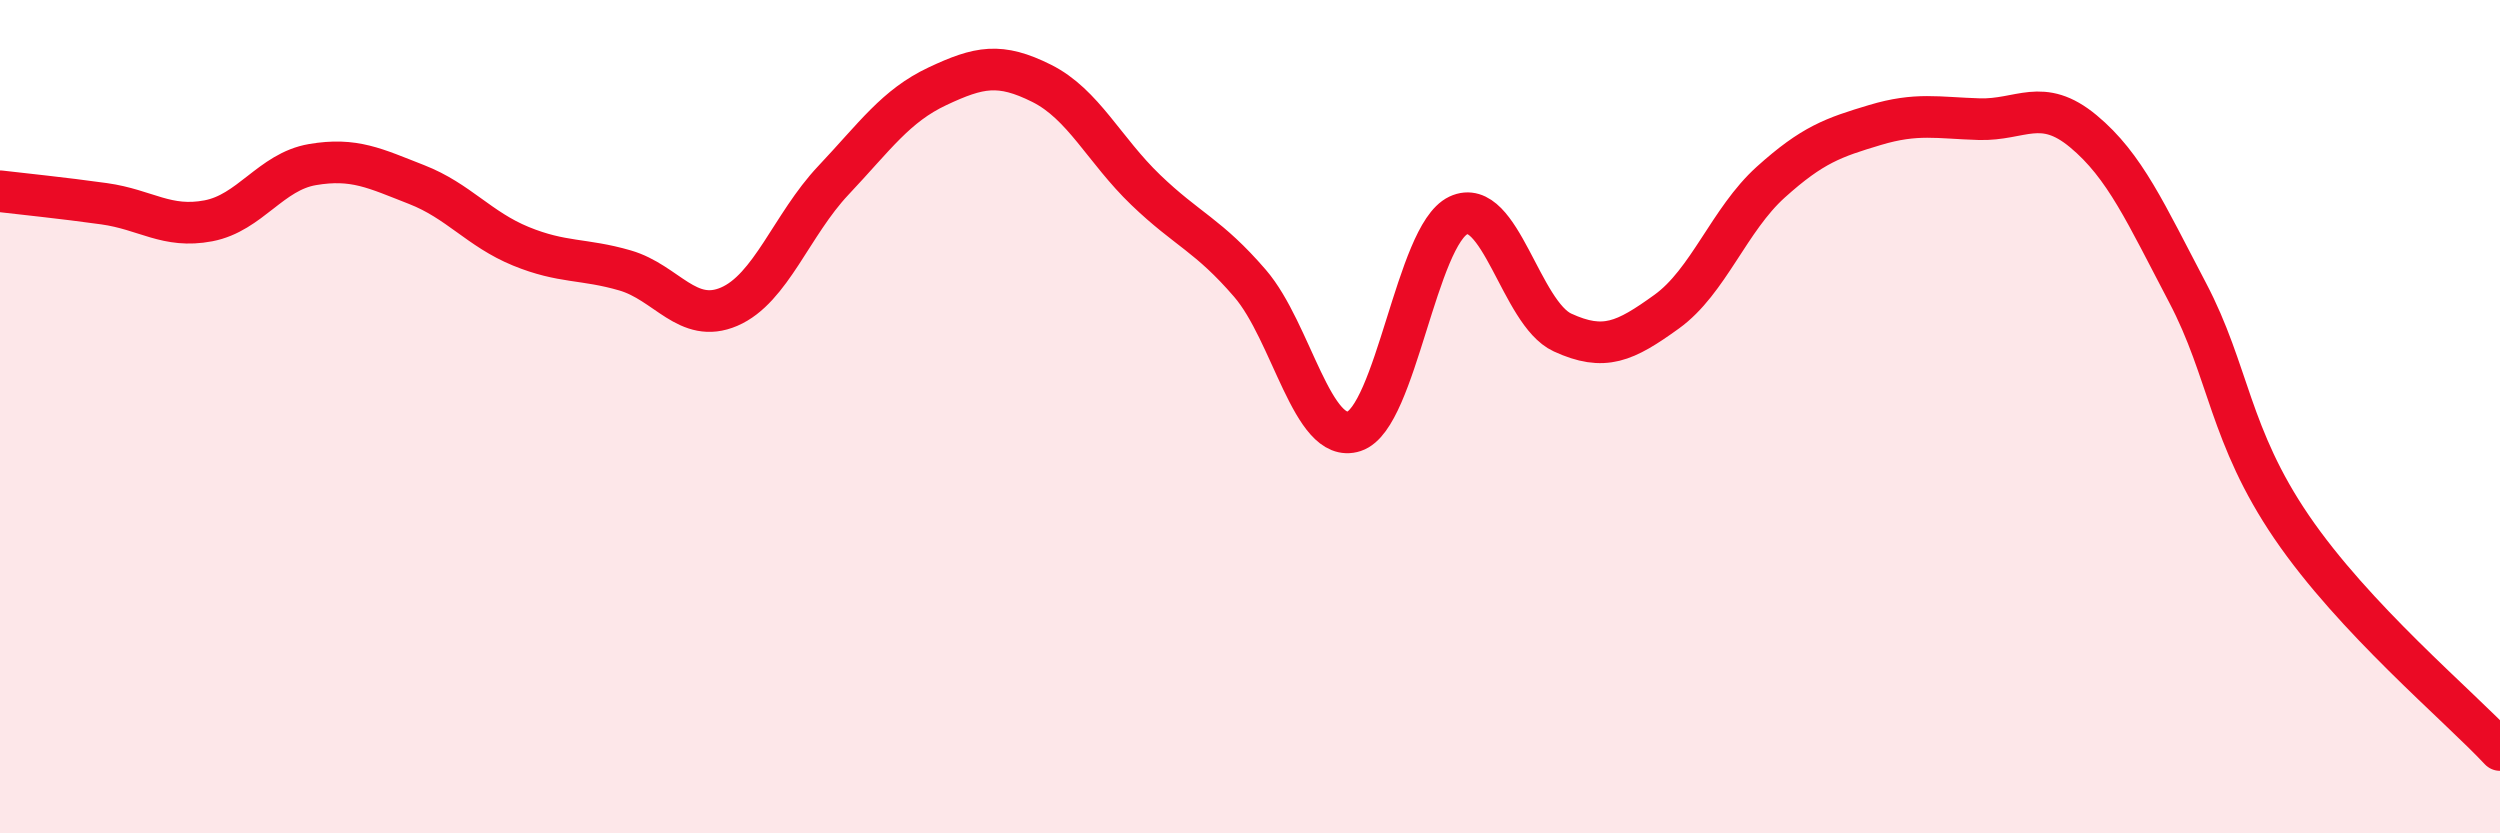
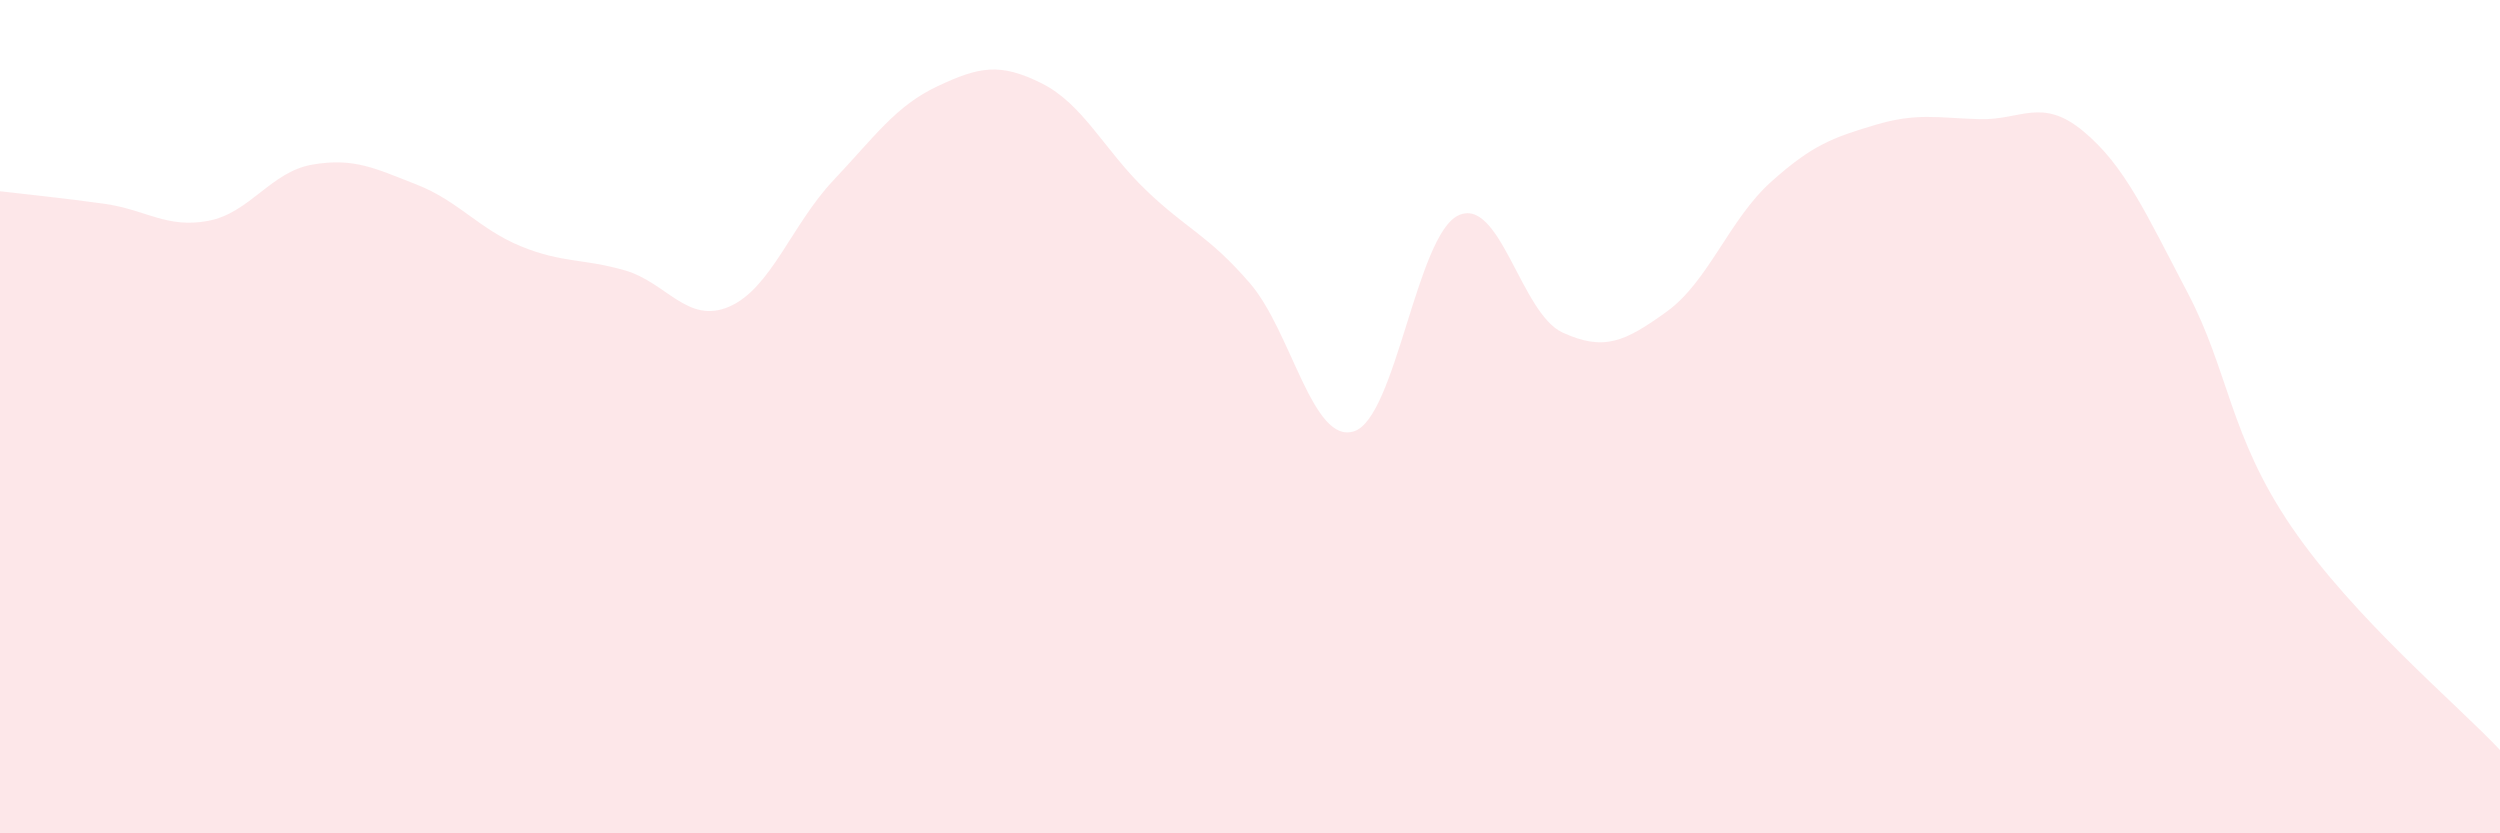
<svg xmlns="http://www.w3.org/2000/svg" width="60" height="20" viewBox="0 0 60 20">
  <path d="M 0,4.59 C 0.5,4.65 1.5,4.75 2.5,4.89 C 3.5,5.03 4,5.49 5,5.3 C 6,5.11 6.5,4.12 7.5,3.95 C 8.5,3.78 9,4.04 10,4.43 C 11,4.82 11.5,5.5 12.5,5.91 C 13.5,6.32 14,6.2 15,6.49 C 16,6.78 16.5,7.79 17.5,7.36 C 18.5,6.93 19,5.39 20,4.33 C 21,3.27 21.5,2.54 22.5,2.07 C 23.5,1.6 24,1.5 25,2 C 26,2.5 26.5,3.6 27.5,4.56 C 28.5,5.52 29,5.64 30,6.8 C 31,7.96 31.5,10.68 32.5,10.35 C 33.5,10.02 34,5.64 35,5.17 C 36,4.7 36.5,7.52 37.5,7.98 C 38.5,8.44 39,8.2 40,7.48 C 41,6.76 41.5,5.27 42.5,4.37 C 43.5,3.47 44,3.3 45,3 C 46,2.7 46.5,2.83 47.5,2.86 C 48.5,2.89 49,2.32 50,3.15 C 51,3.98 51.5,5.12 52.5,7.02 C 53.5,8.92 53.5,10.45 55,12.65 C 56.5,14.85 59,16.93 60,18L60 20L0 20Z" fill="#EB0A25" opacity="0.1" stroke-linecap="round" stroke-linejoin="round" />
-   <path d="M 0,4.59 C 0.5,4.65 1.5,4.75 2.5,4.89 C 3.5,5.03 4,5.49 5,5.3 C 6,5.11 6.5,4.12 7.5,3.95 C 8.5,3.78 9,4.04 10,4.43 C 11,4.82 11.5,5.5 12.5,5.91 C 13.5,6.32 14,6.2 15,6.49 C 16,6.78 16.5,7.79 17.5,7.36 C 18.5,6.93 19,5.39 20,4.33 C 21,3.27 21.5,2.54 22.5,2.07 C 23.5,1.6 24,1.5 25,2 C 26,2.5 26.5,3.6 27.5,4.56 C 28.5,5.52 29,5.64 30,6.8 C 31,7.96 31.5,10.68 32.5,10.35 C 33.5,10.02 34,5.64 35,5.17 C 36,4.7 36.5,7.52 37.5,7.98 C 38.5,8.44 39,8.2 40,7.48 C 41,6.76 41.5,5.27 42.5,4.37 C 43.5,3.47 44,3.3 45,3 C 46,2.7 46.5,2.83 47.5,2.86 C 48.5,2.89 49,2.32 50,3.15 C 51,3.98 51.5,5.12 52.5,7.02 C 53.5,8.92 53.5,10.45 55,12.65 C 56.5,14.85 59,16.93 60,18" stroke="#EB0A25" stroke-width="1" fill="none" stroke-linecap="round" stroke-linejoin="round" />
</svg>